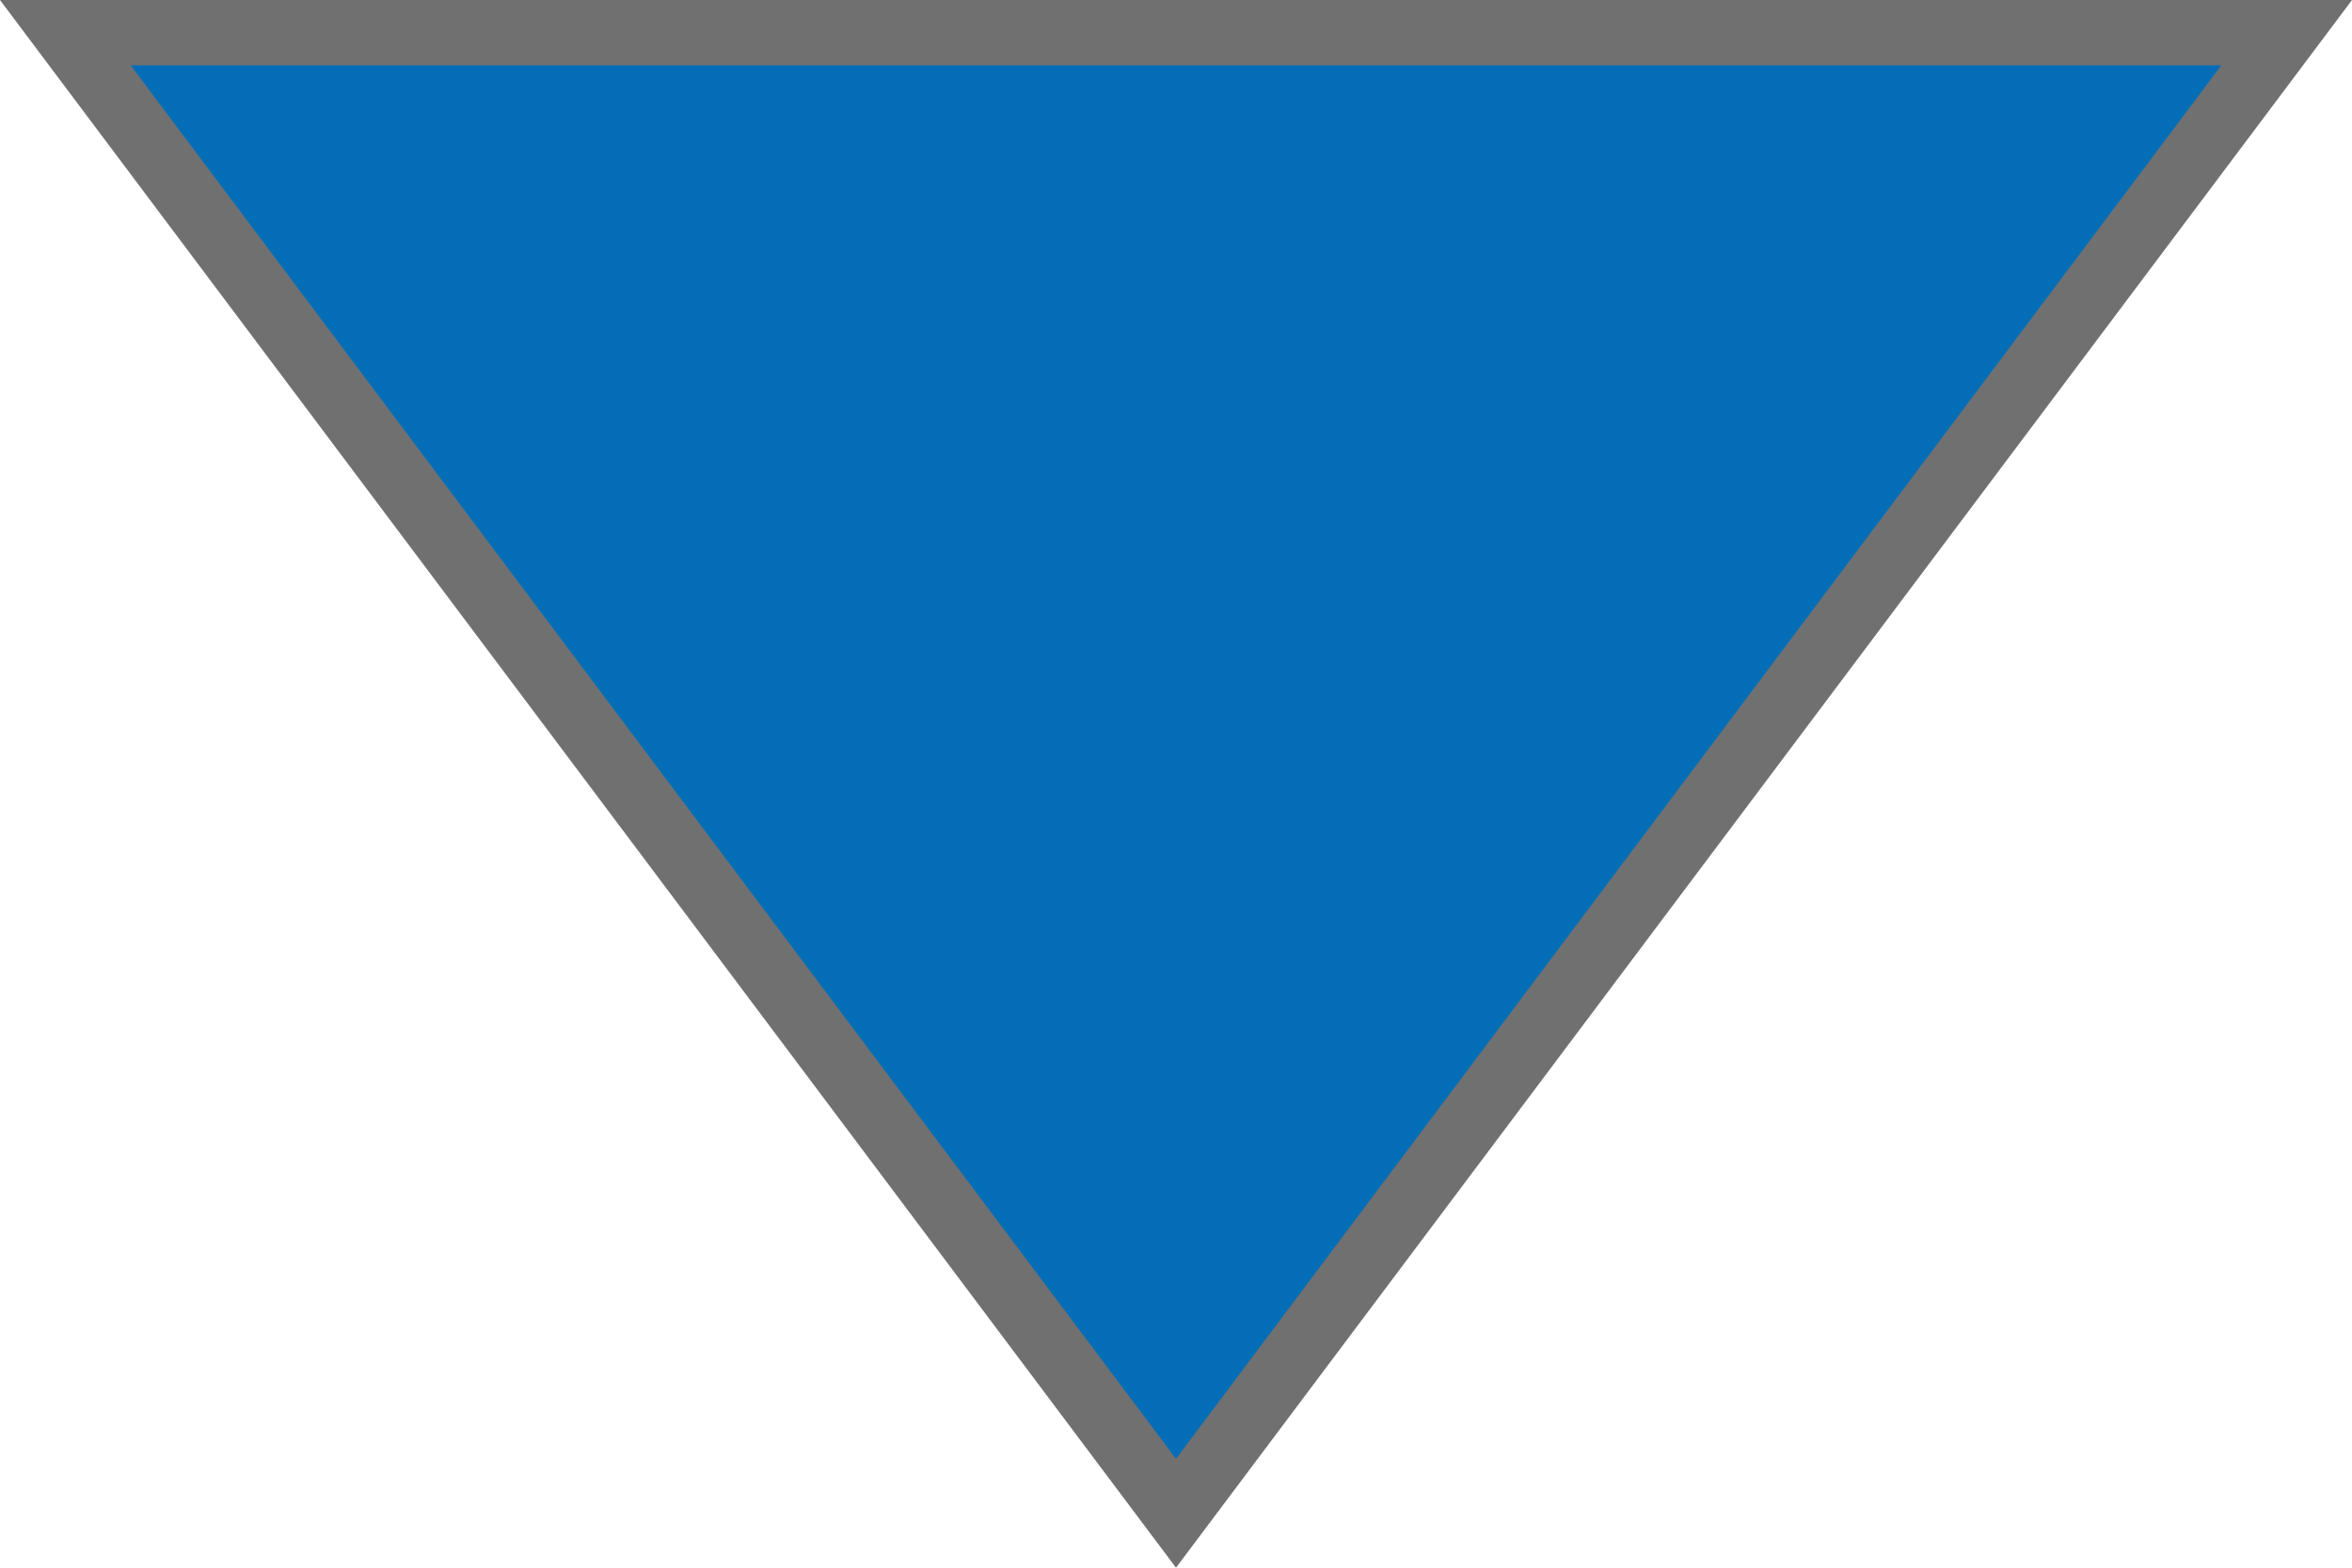
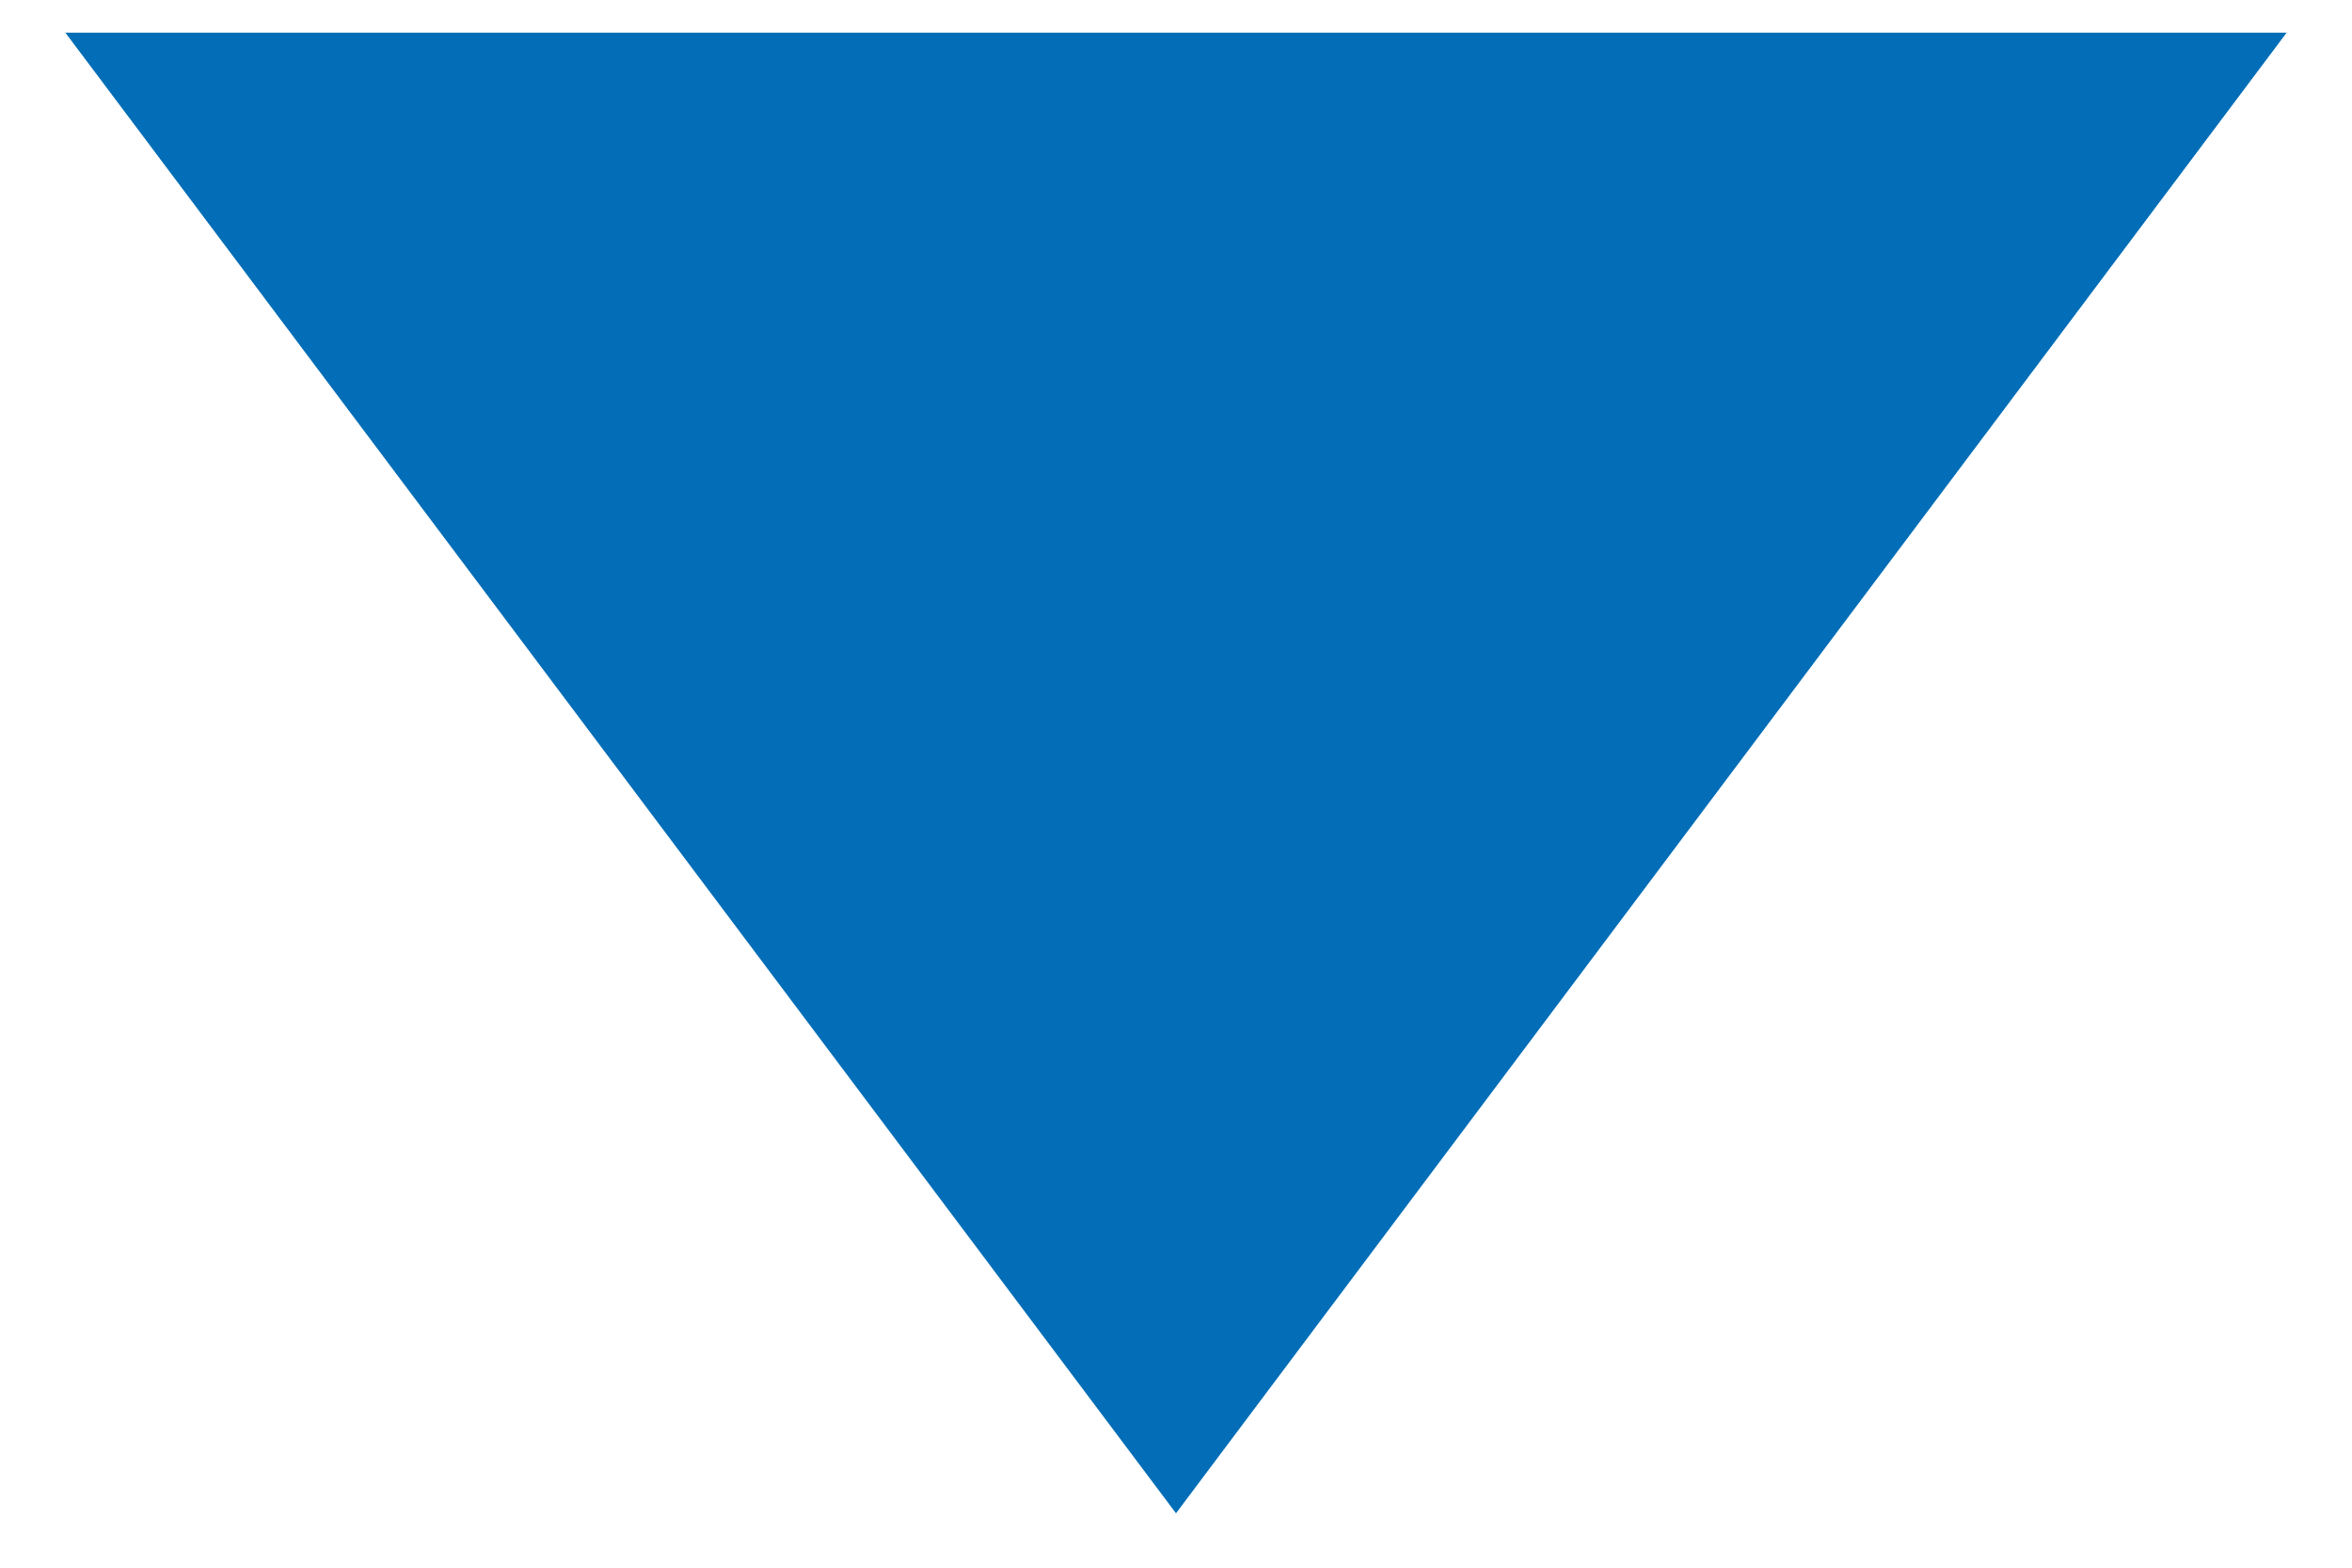
<svg xmlns="http://www.w3.org/2000/svg" width="36" height="24" viewBox="0 0 36 24">
  <g id="多角形_5" data-name="多角形 5" transform="translate(36 24) rotate(180)" fill="#036eb7">
    <path d="M 35 23.5 L 1 23.5 L 18 0.833 L 35 23.5 Z" stroke="none" />
-     <path d="M 18 1.667 L 2 23 L 34 23 L 18 1.667 M 18 0 L 36 24 L 0 24 L 18 0 Z" stroke="none" fill="#707070" />
  </g>
</svg>